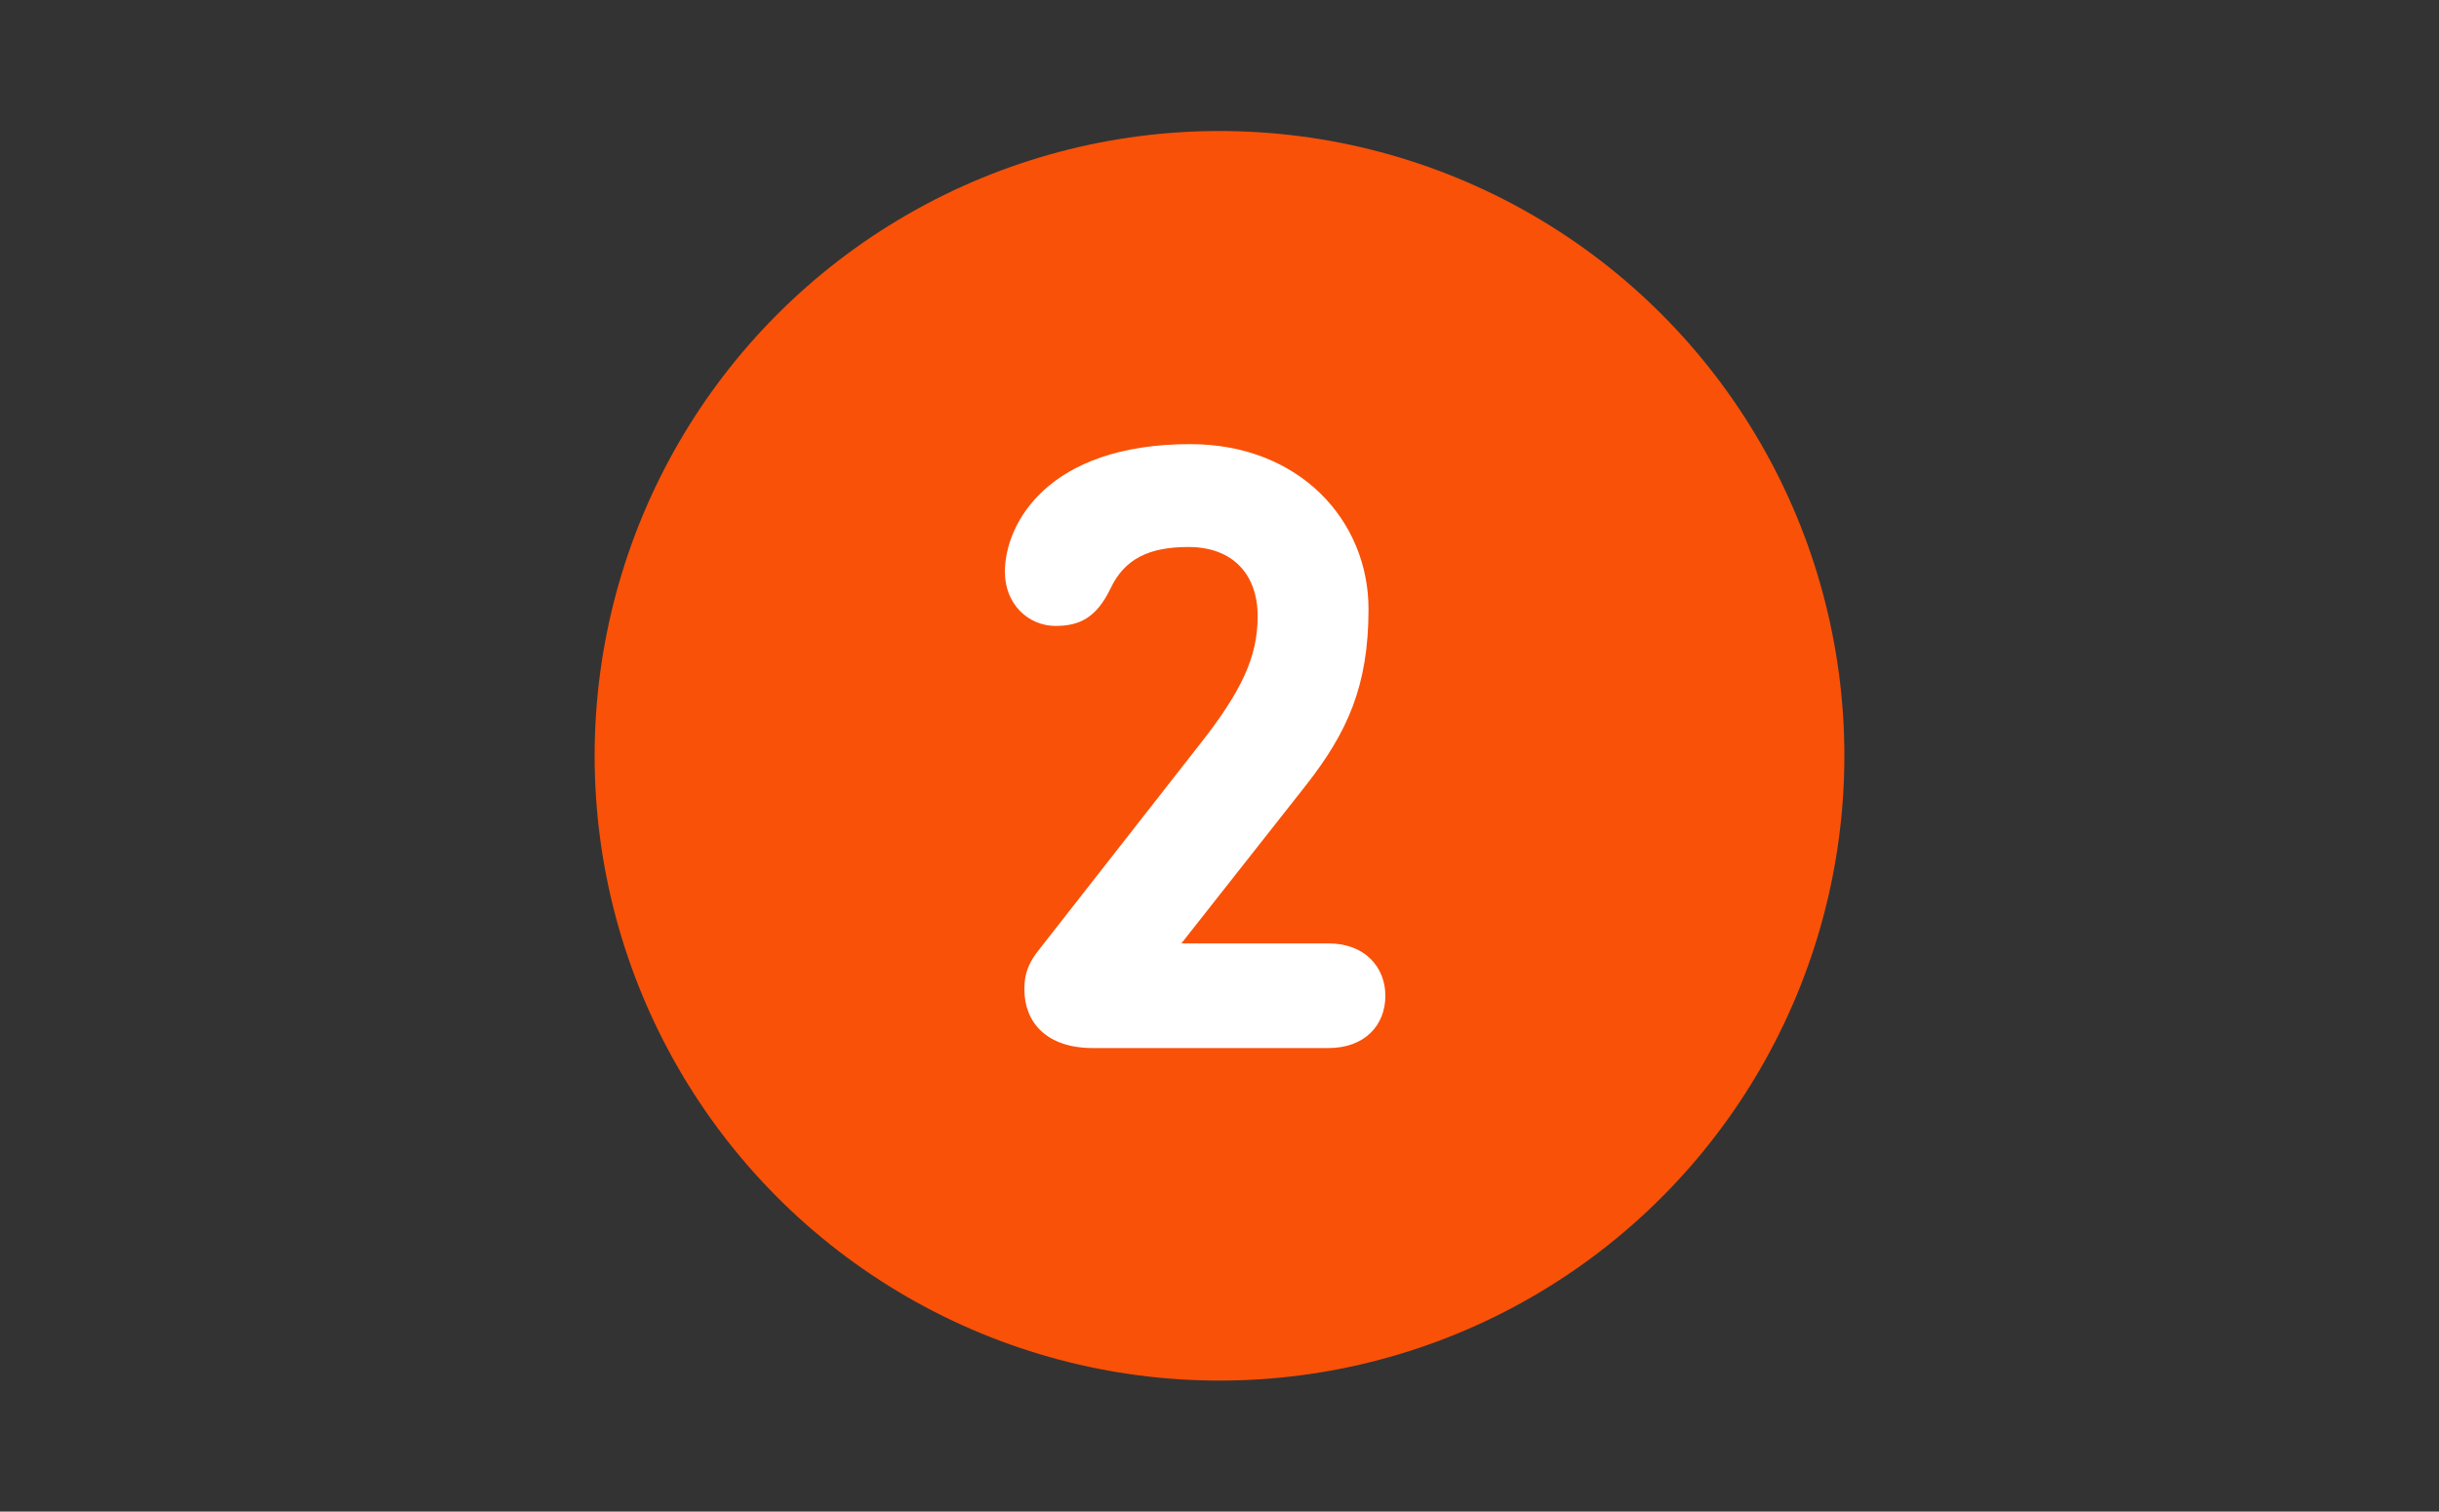
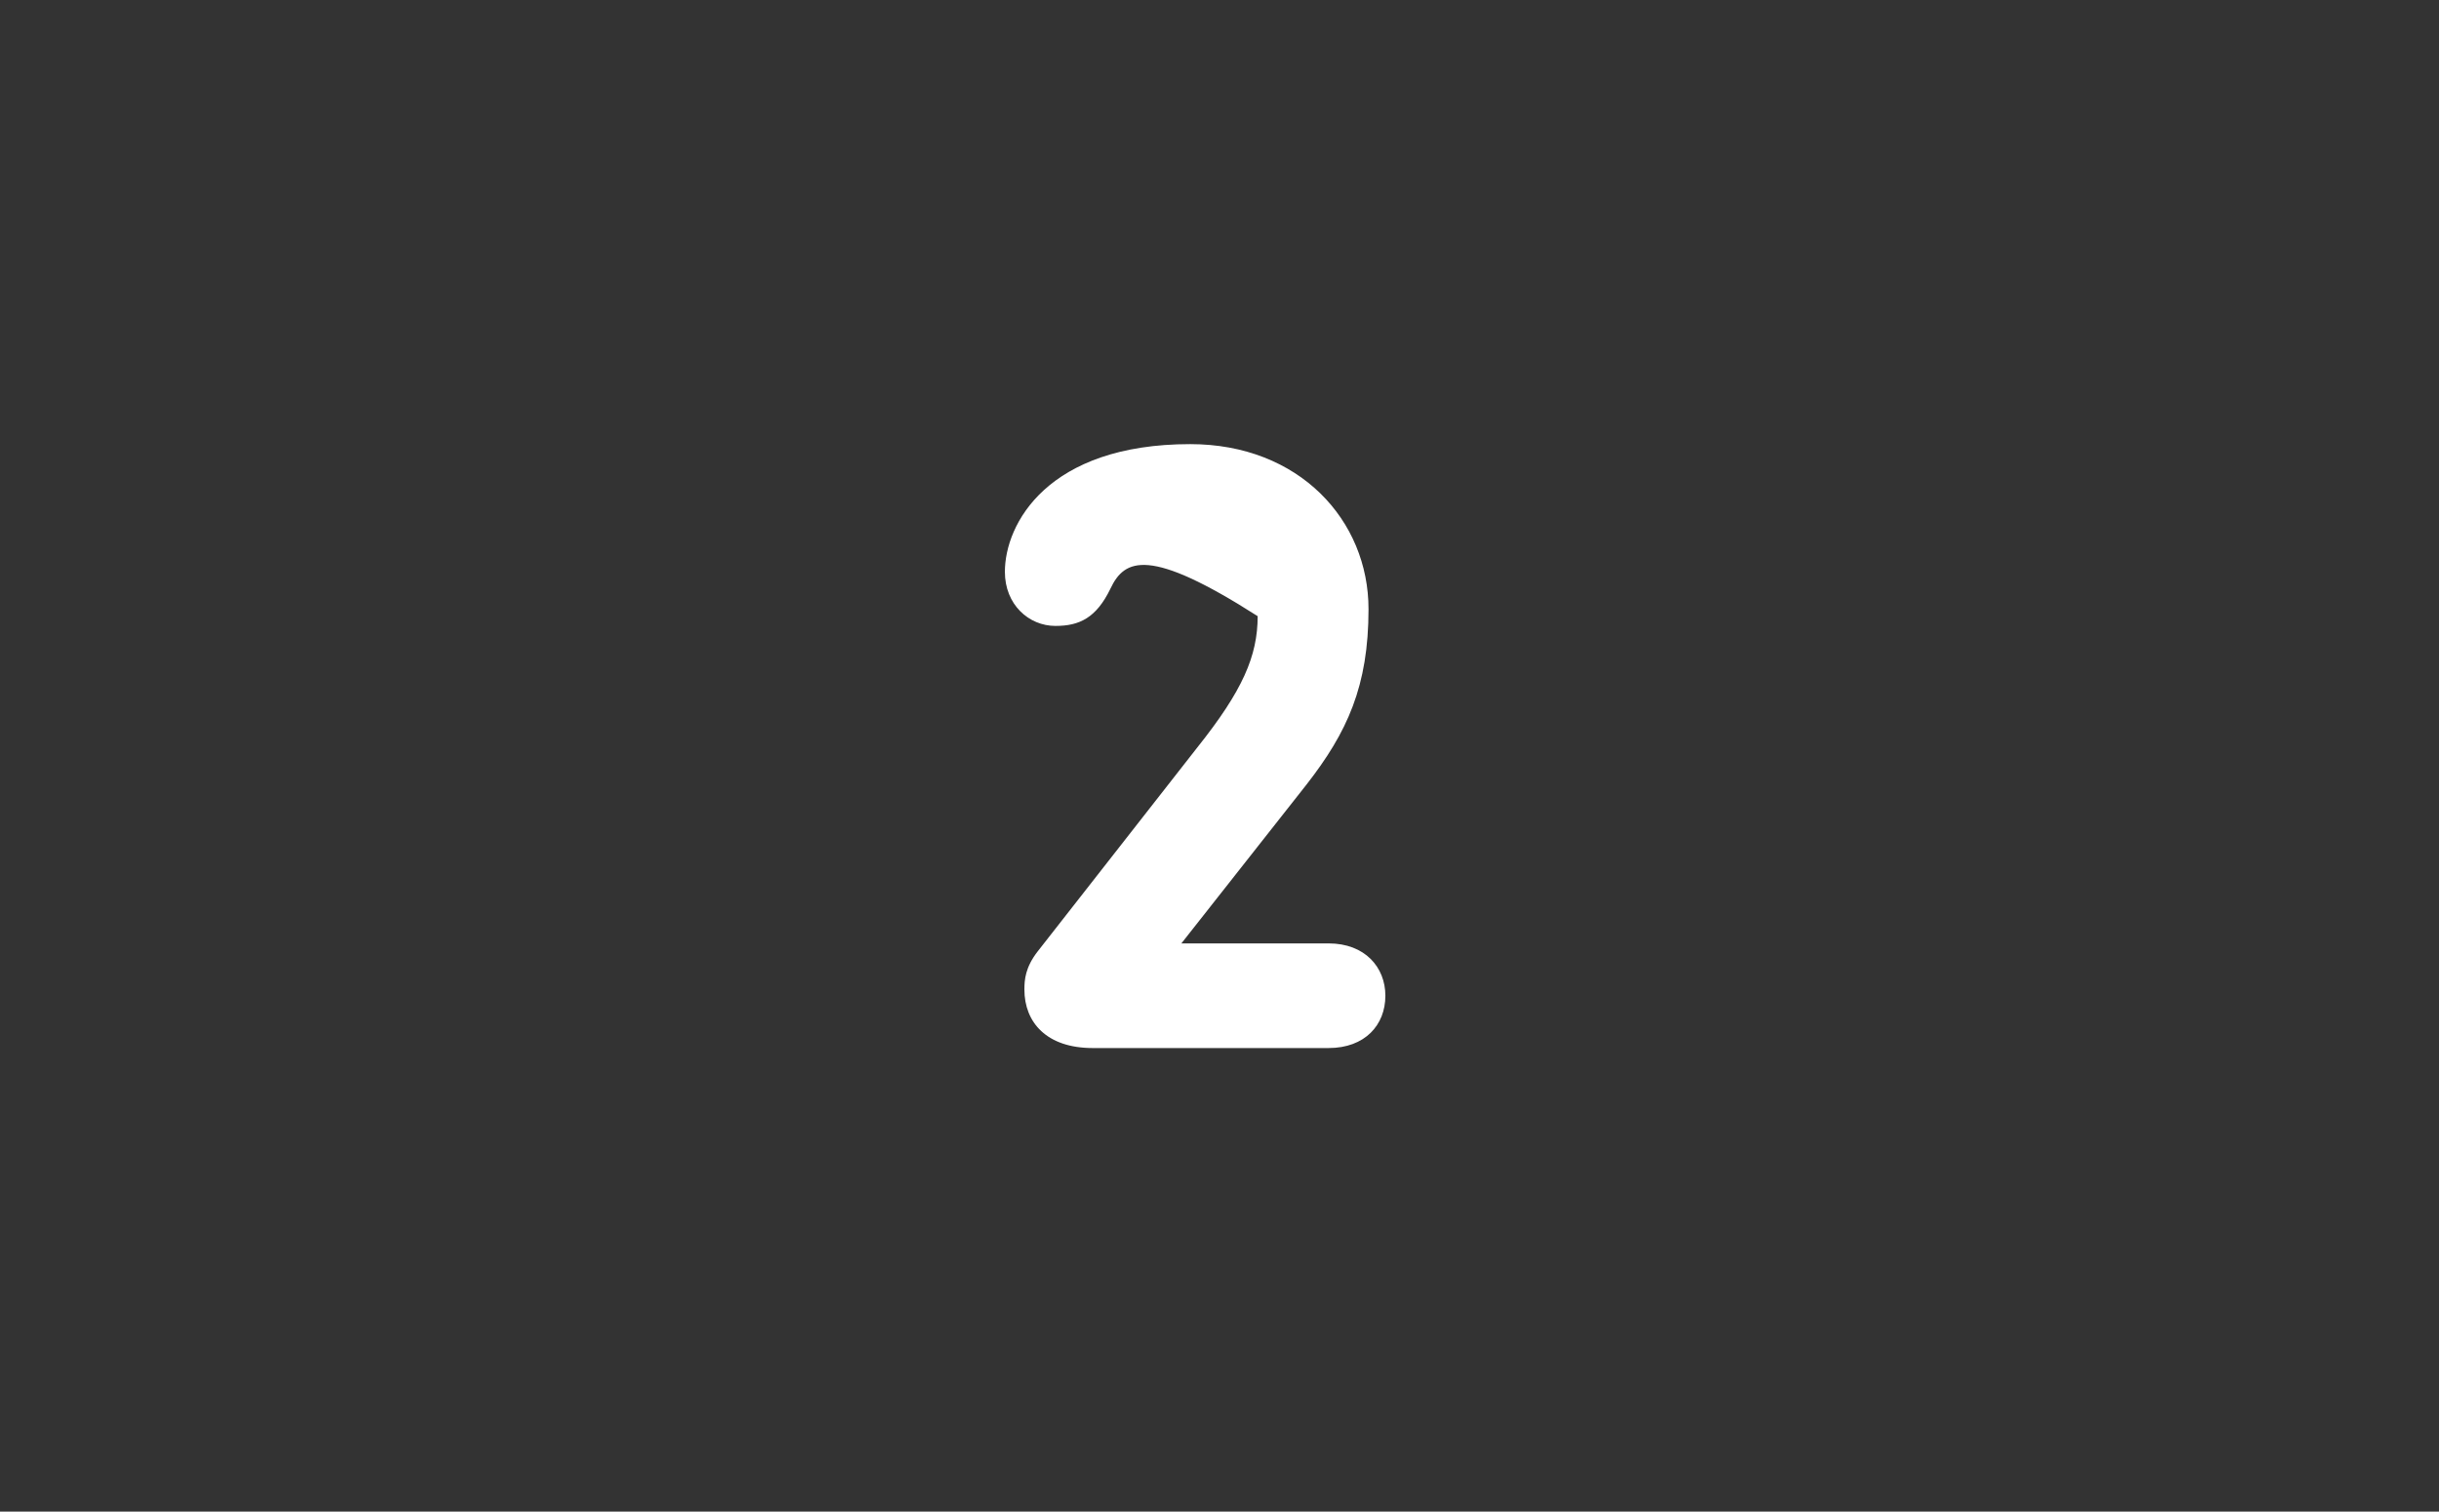
<svg xmlns="http://www.w3.org/2000/svg" width="121" height="75" viewBox="0 0 121 75" fill="none">
  <rect x="0" y="0" width="121" height="75" fill="#333333" stroke="none" />
-   <circle cx="60.5" cy="37.5" r="31" fill="#F95108" />
-   <path d="M65.913 46.808C67.717 46.808 68.729 47.996 68.729 49.404C68.729 50.856 67.717 52 65.913 52H54.209C51.921 52 50.821 50.724 50.821 49.096C50.821 48.612 50.865 47.996 51.481 47.204L59.401 37.084C61.645 34.268 62.393 32.552 62.393 30.572C62.393 28.504 61.161 27.14 58.961 27.14C57.025 27.14 55.793 27.712 55.089 29.208C54.385 30.66 53.549 31.056 52.361 31.056C51.041 31.056 49.853 30 49.853 28.372C49.853 25.996 51.965 22.036 59.049 22.036C64.461 22.036 67.893 25.82 67.893 30.22C67.893 34.048 66.837 36.336 64.813 38.932L58.609 46.808H65.913Z" fill="white" />
+   <path d="M65.913 46.808C67.717 46.808 68.729 47.996 68.729 49.404C68.729 50.856 67.717 52 65.913 52H54.209C51.921 52 50.821 50.724 50.821 49.096C50.821 48.612 50.865 47.996 51.481 47.204L59.401 37.084C61.645 34.268 62.393 32.552 62.393 30.572C57.025 27.14 55.793 27.712 55.089 29.208C54.385 30.66 53.549 31.056 52.361 31.056C51.041 31.056 49.853 30 49.853 28.372C49.853 25.996 51.965 22.036 59.049 22.036C64.461 22.036 67.893 25.82 67.893 30.22C67.893 34.048 66.837 36.336 64.813 38.932L58.609 46.808H65.913Z" fill="white" />
</svg>